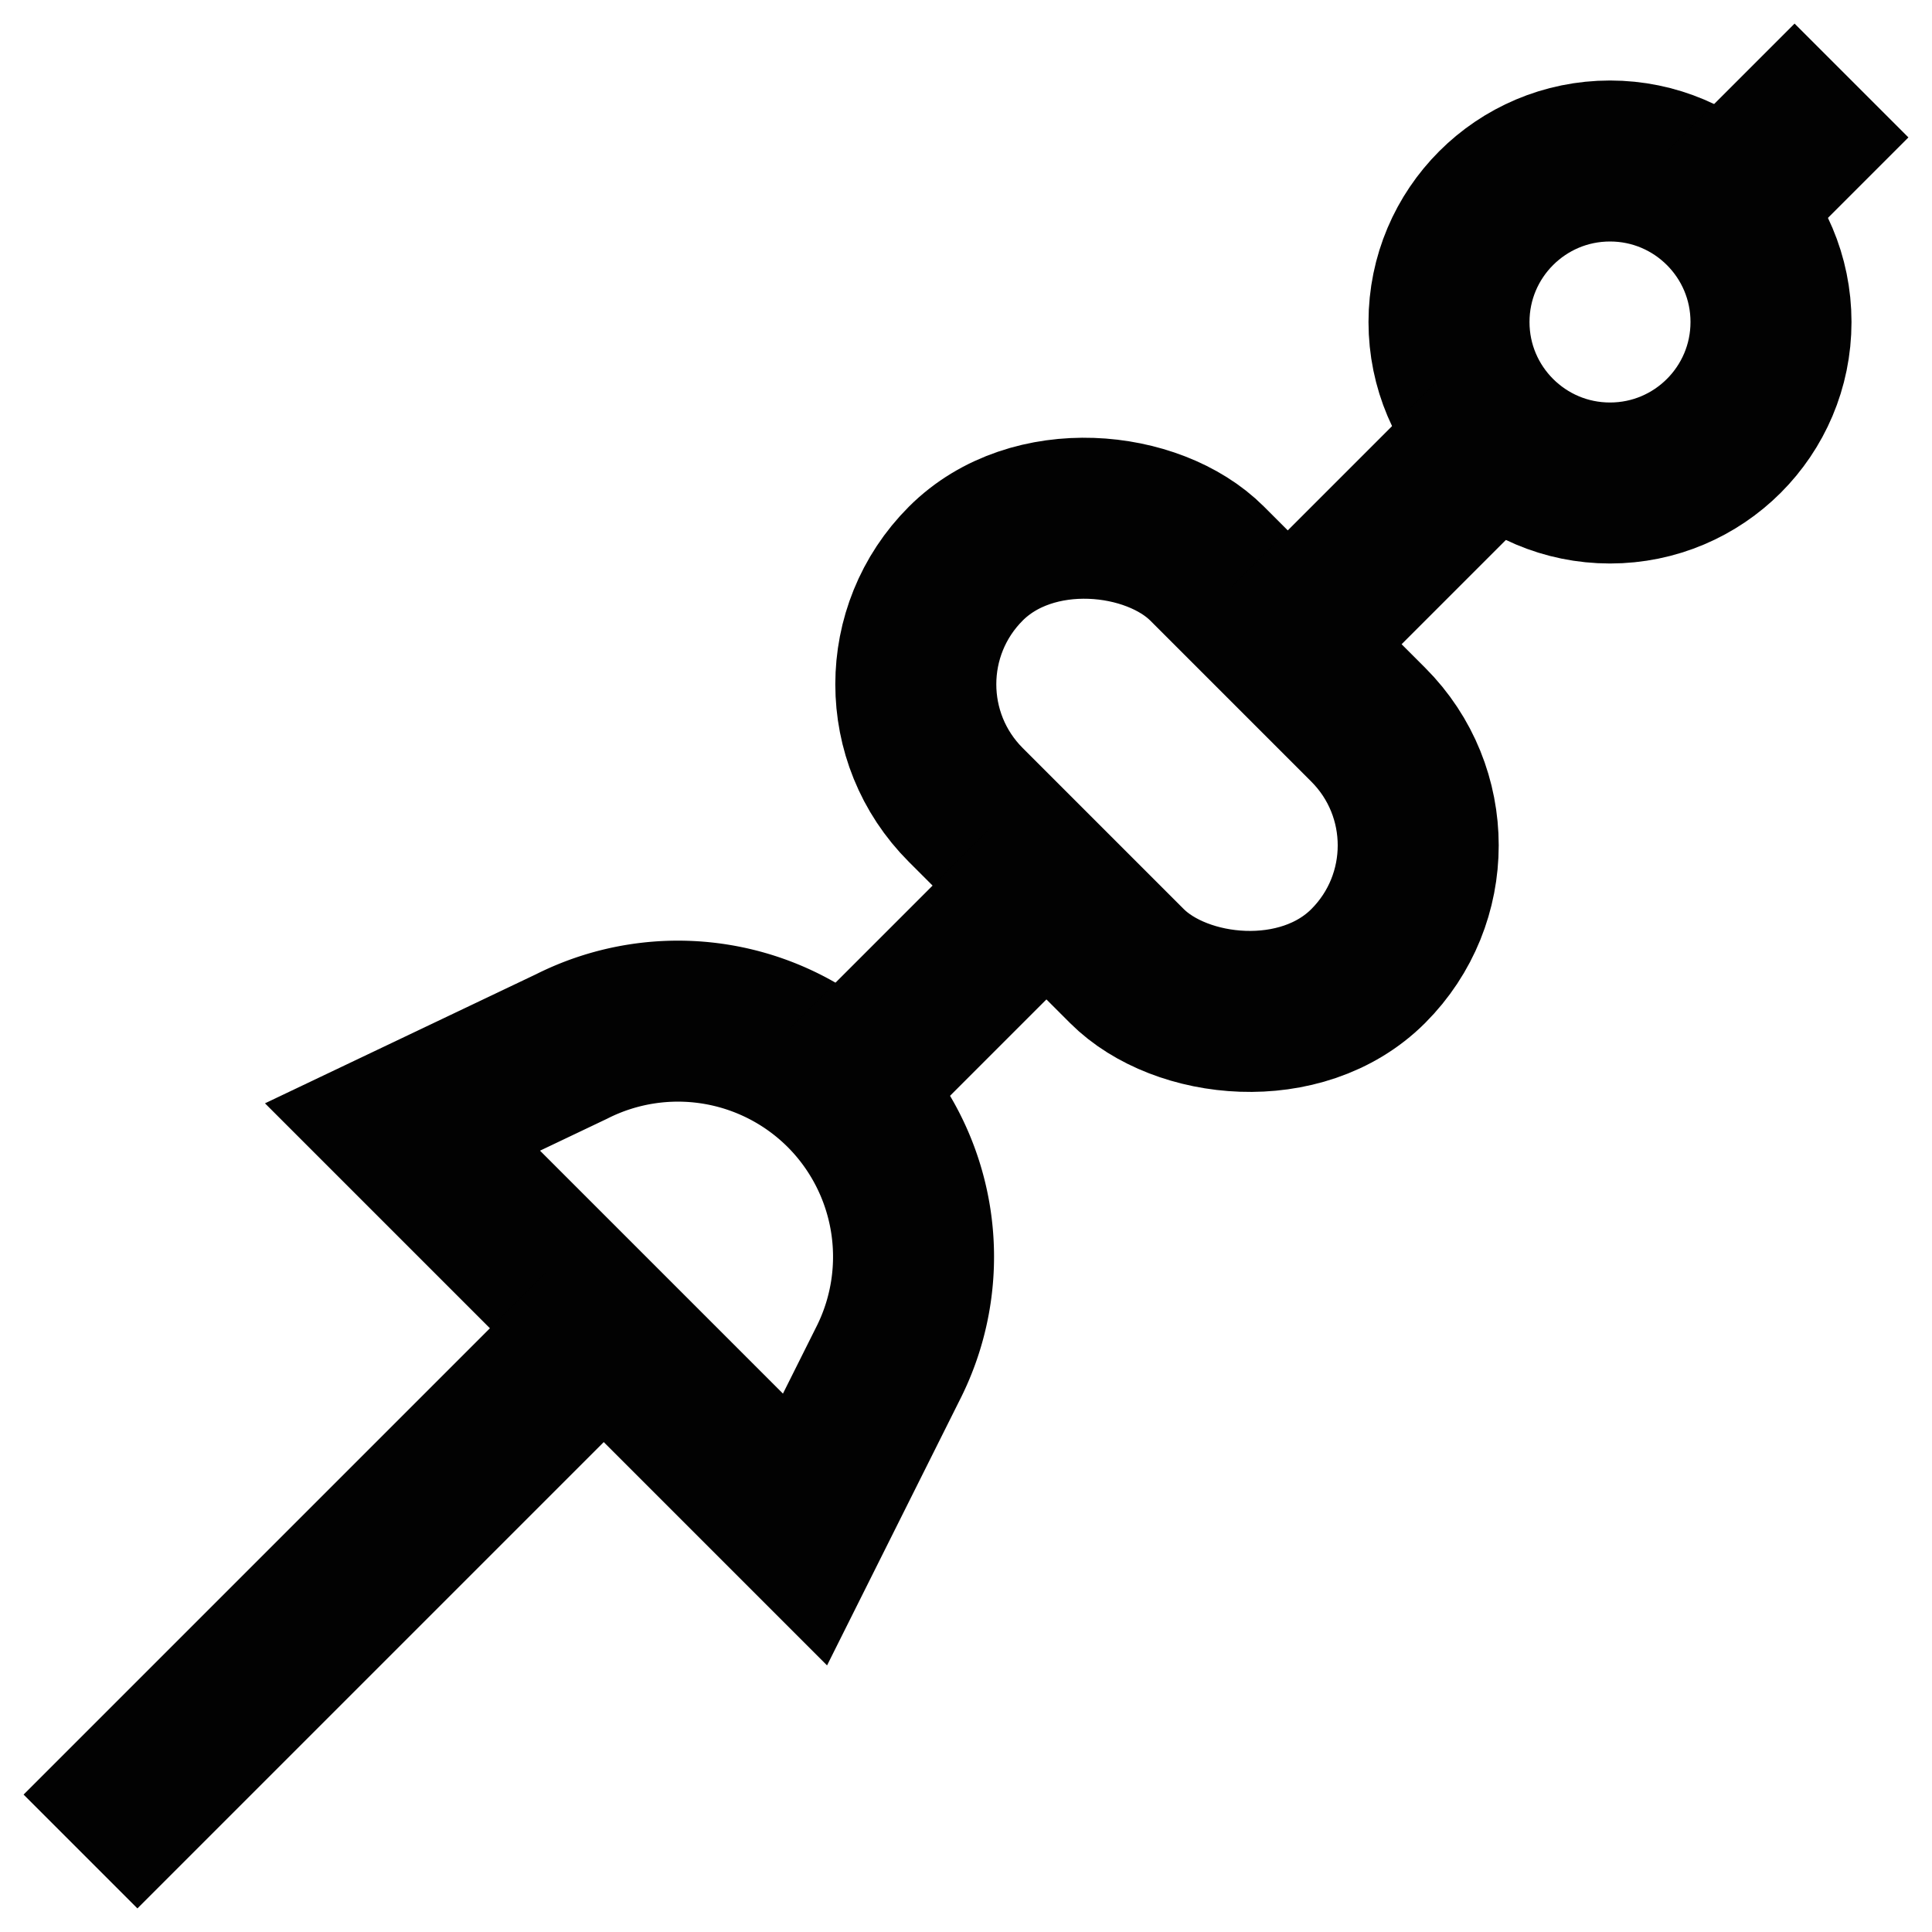
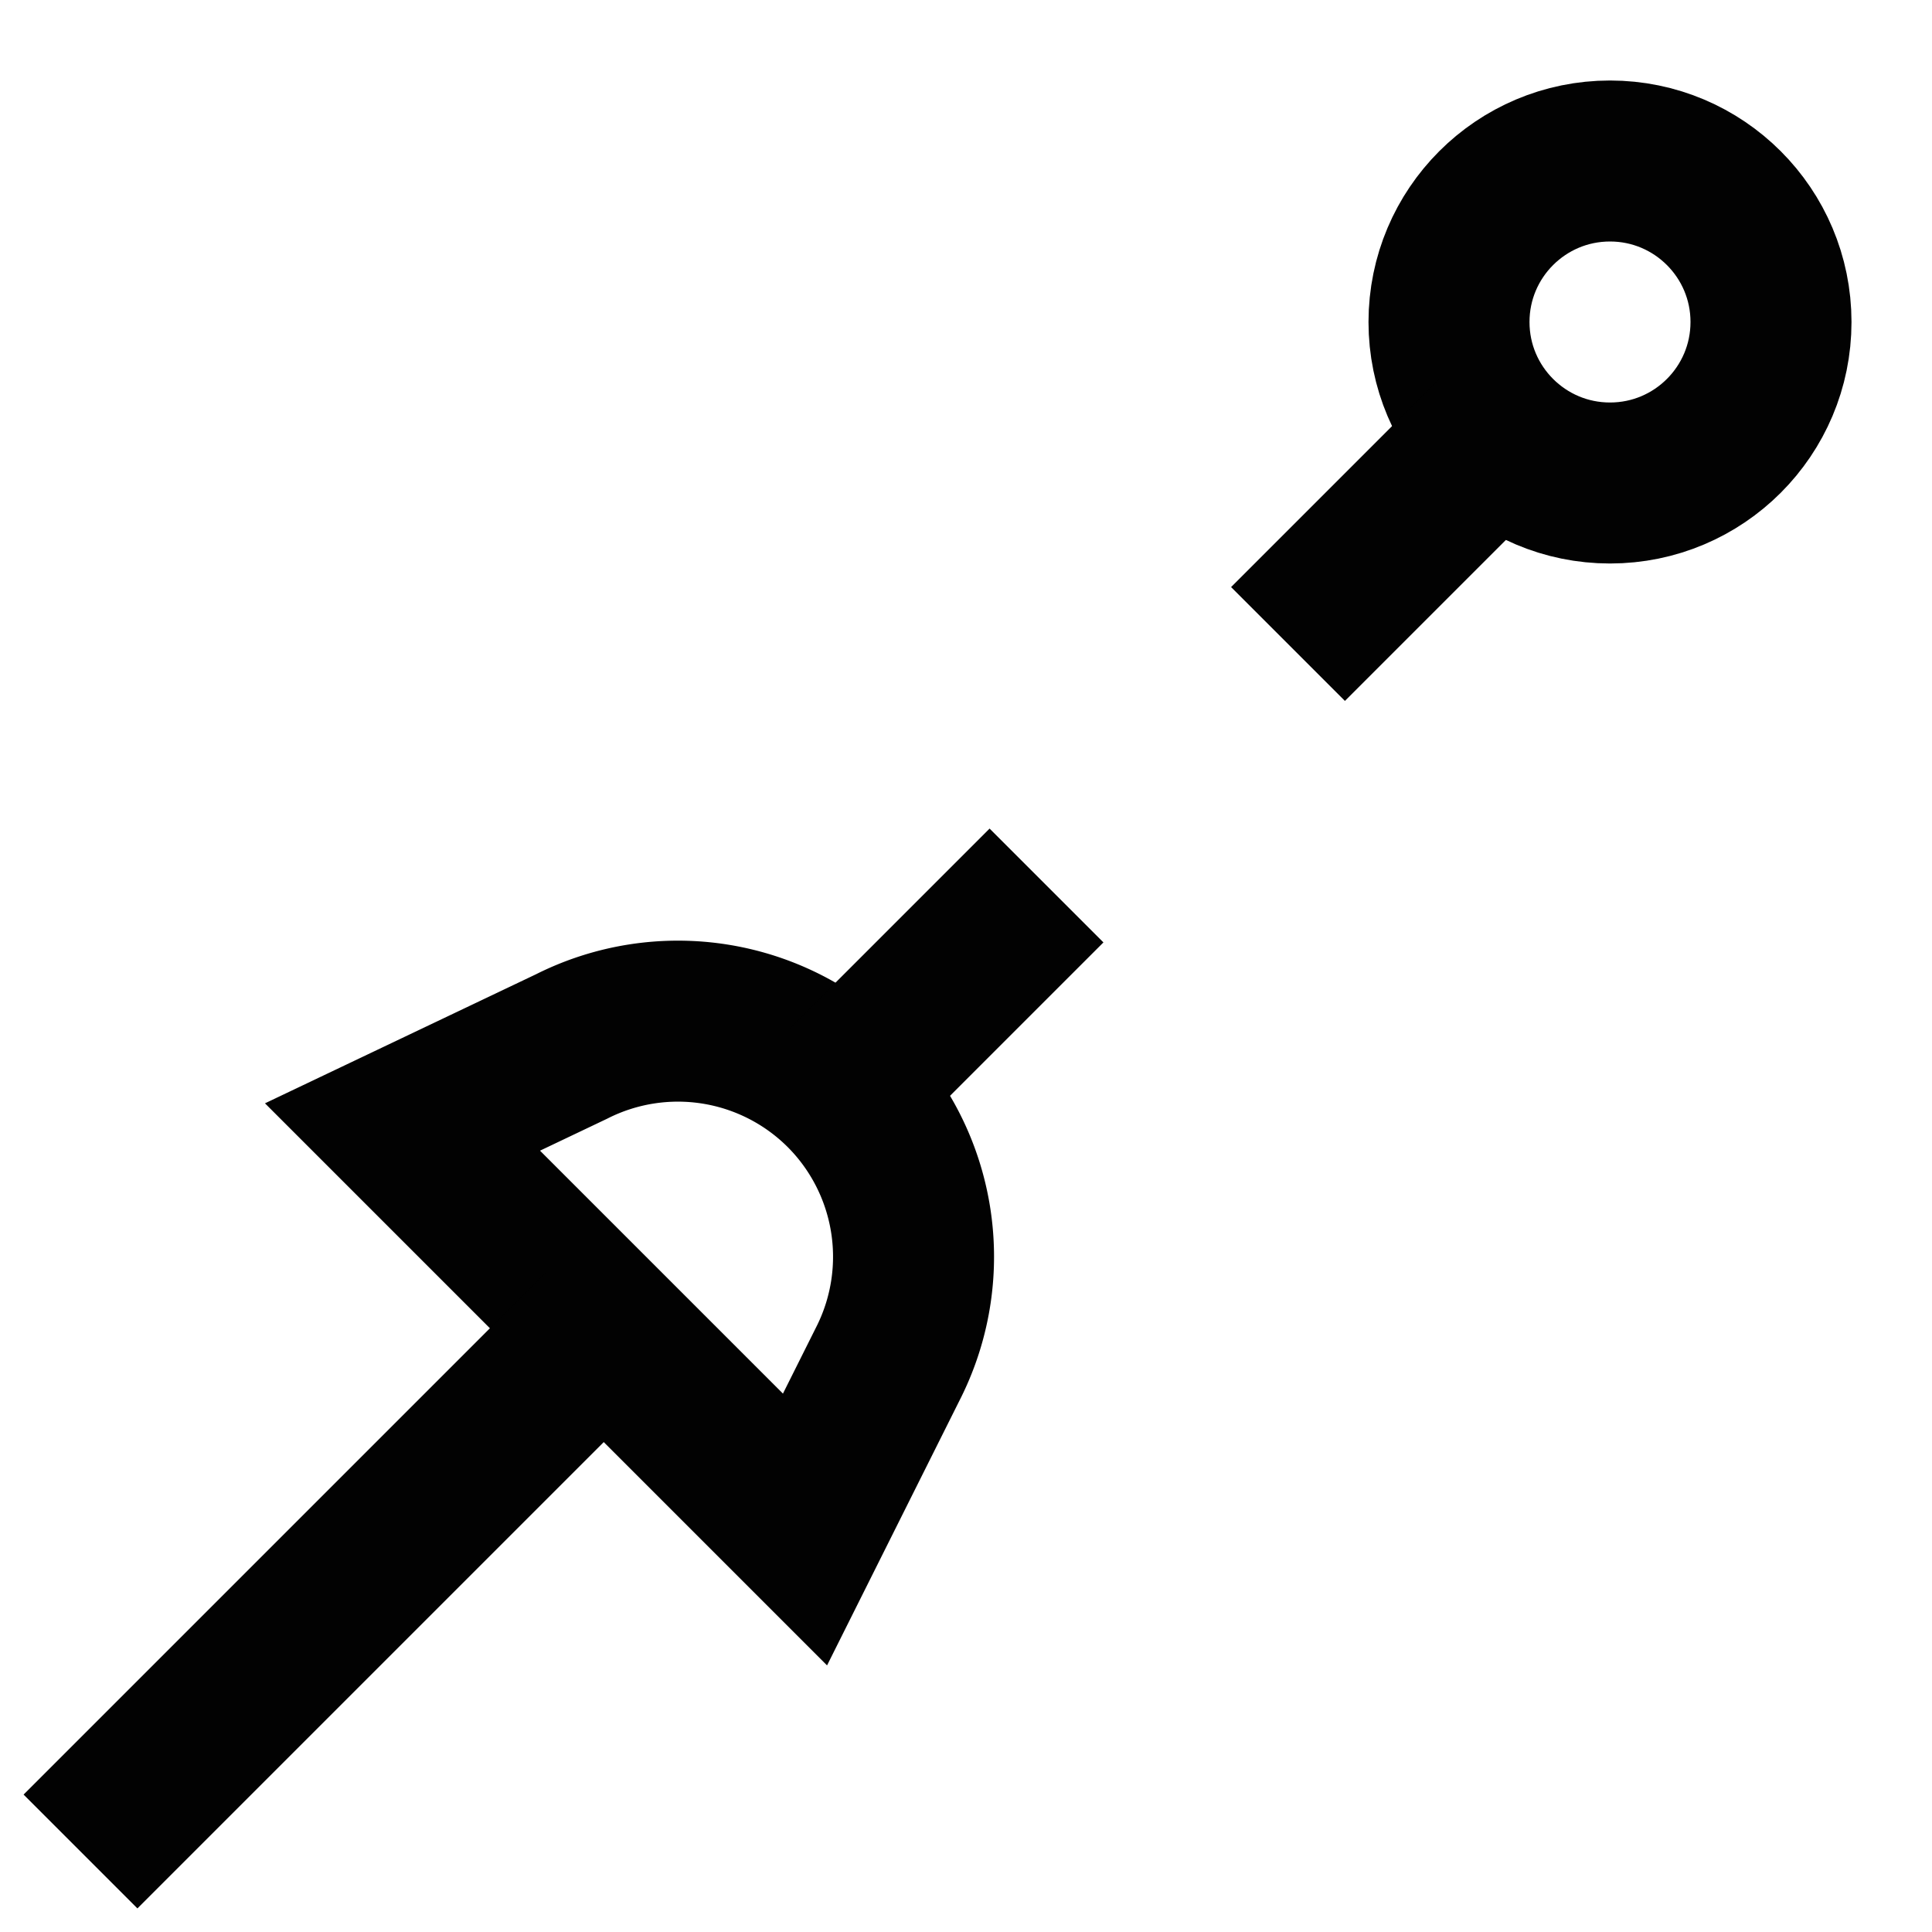
<svg xmlns="http://www.w3.org/2000/svg" id="Layer_1" data-name="Layer 1" viewBox="0 0 24 24">
  <defs>
    <style>.cls-1{fill:none;stroke:#020202;stroke-miterlimit:10;stroke-width:2px;}</style>
  </defs>
  <circle class="cls-1" cx="20" cy="4" r="2" />
-   <rect class="cls-1" x="12.38" y="5.96" width="4.24" height="7.07" rx="2.12" transform="translate(-2.47 13.04) rotate(-45)" />
  <path class="cls-1" d="M11.05,16.9,10,19,5,14,7.1,13a2.93,2.93,0,0,1,3.4.55h0A2.93,2.93,0,0,1,11.05,16.9Z" />
  <line class="cls-1" x1="7.5" y1="16.5" x2="1" y2="23" />
  <line class="cls-1" x1="18.59" y1="5.41" x2="16" y2="8" />
-   <line class="cls-1" x1="23" y1="1" x2="21.41" y2="2.59" />
  <line class="cls-1" x1="13" y1="11" x2="10.5" y2="13.5" />
</svg>